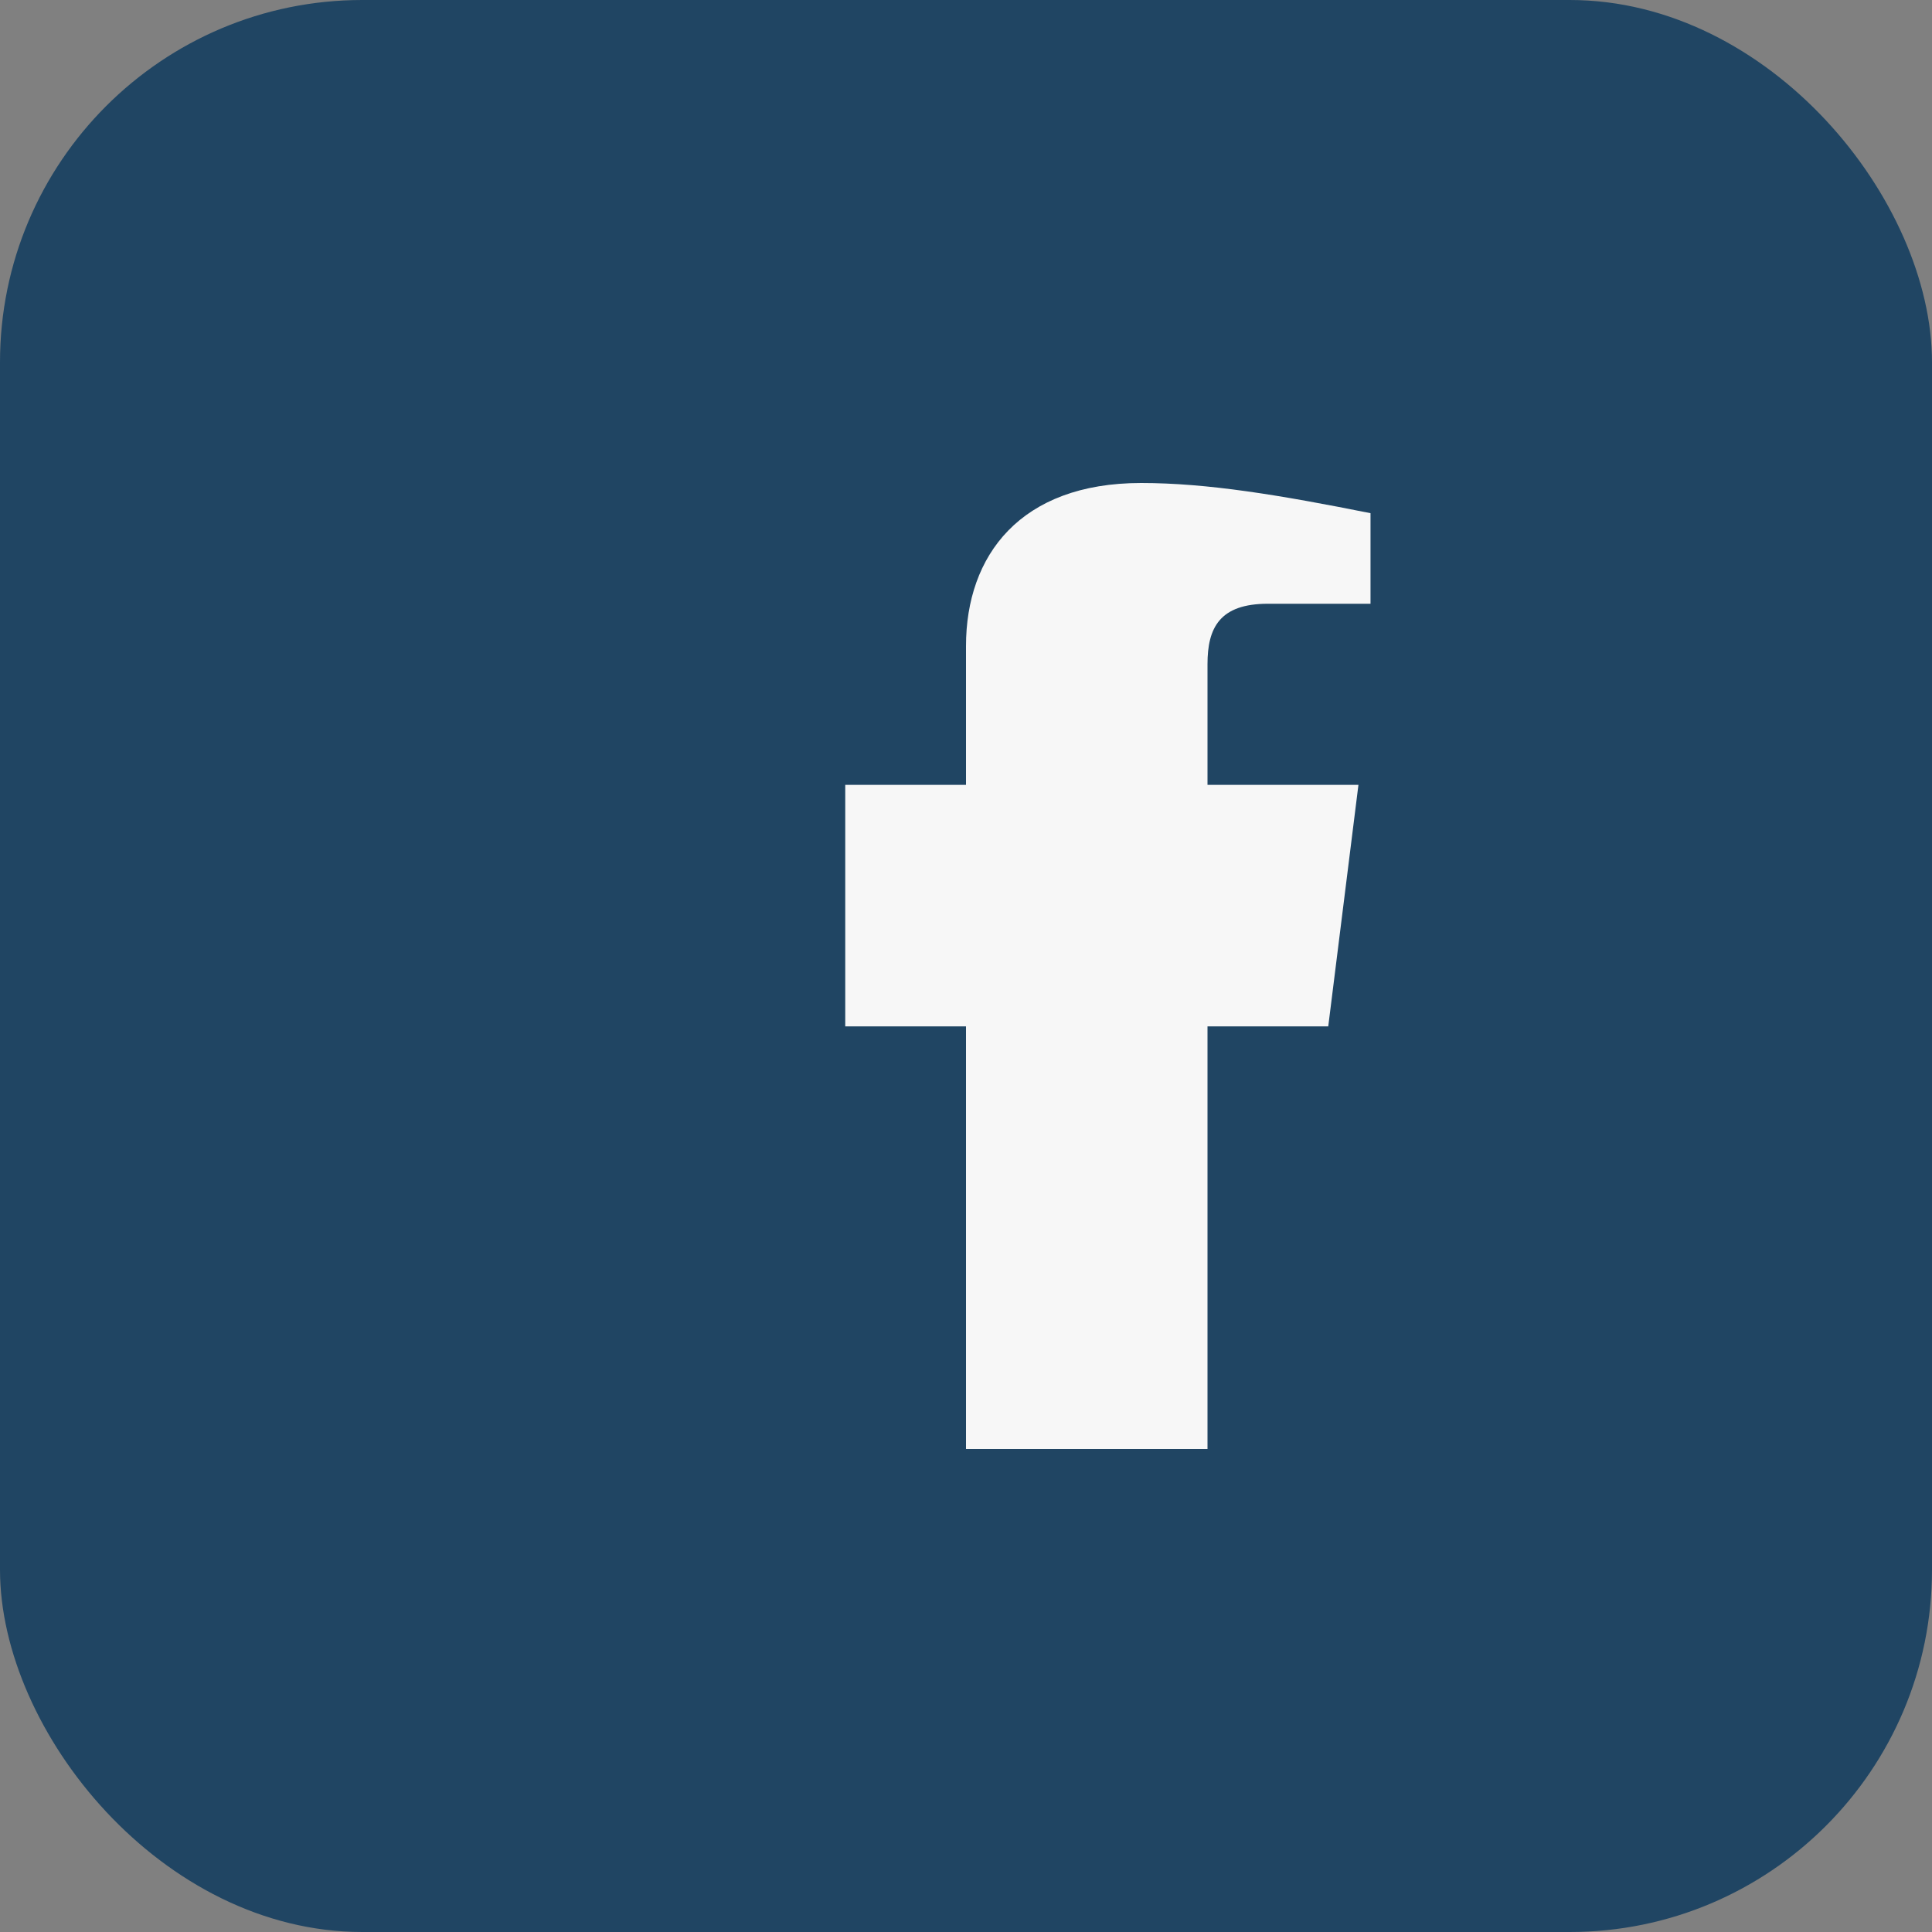
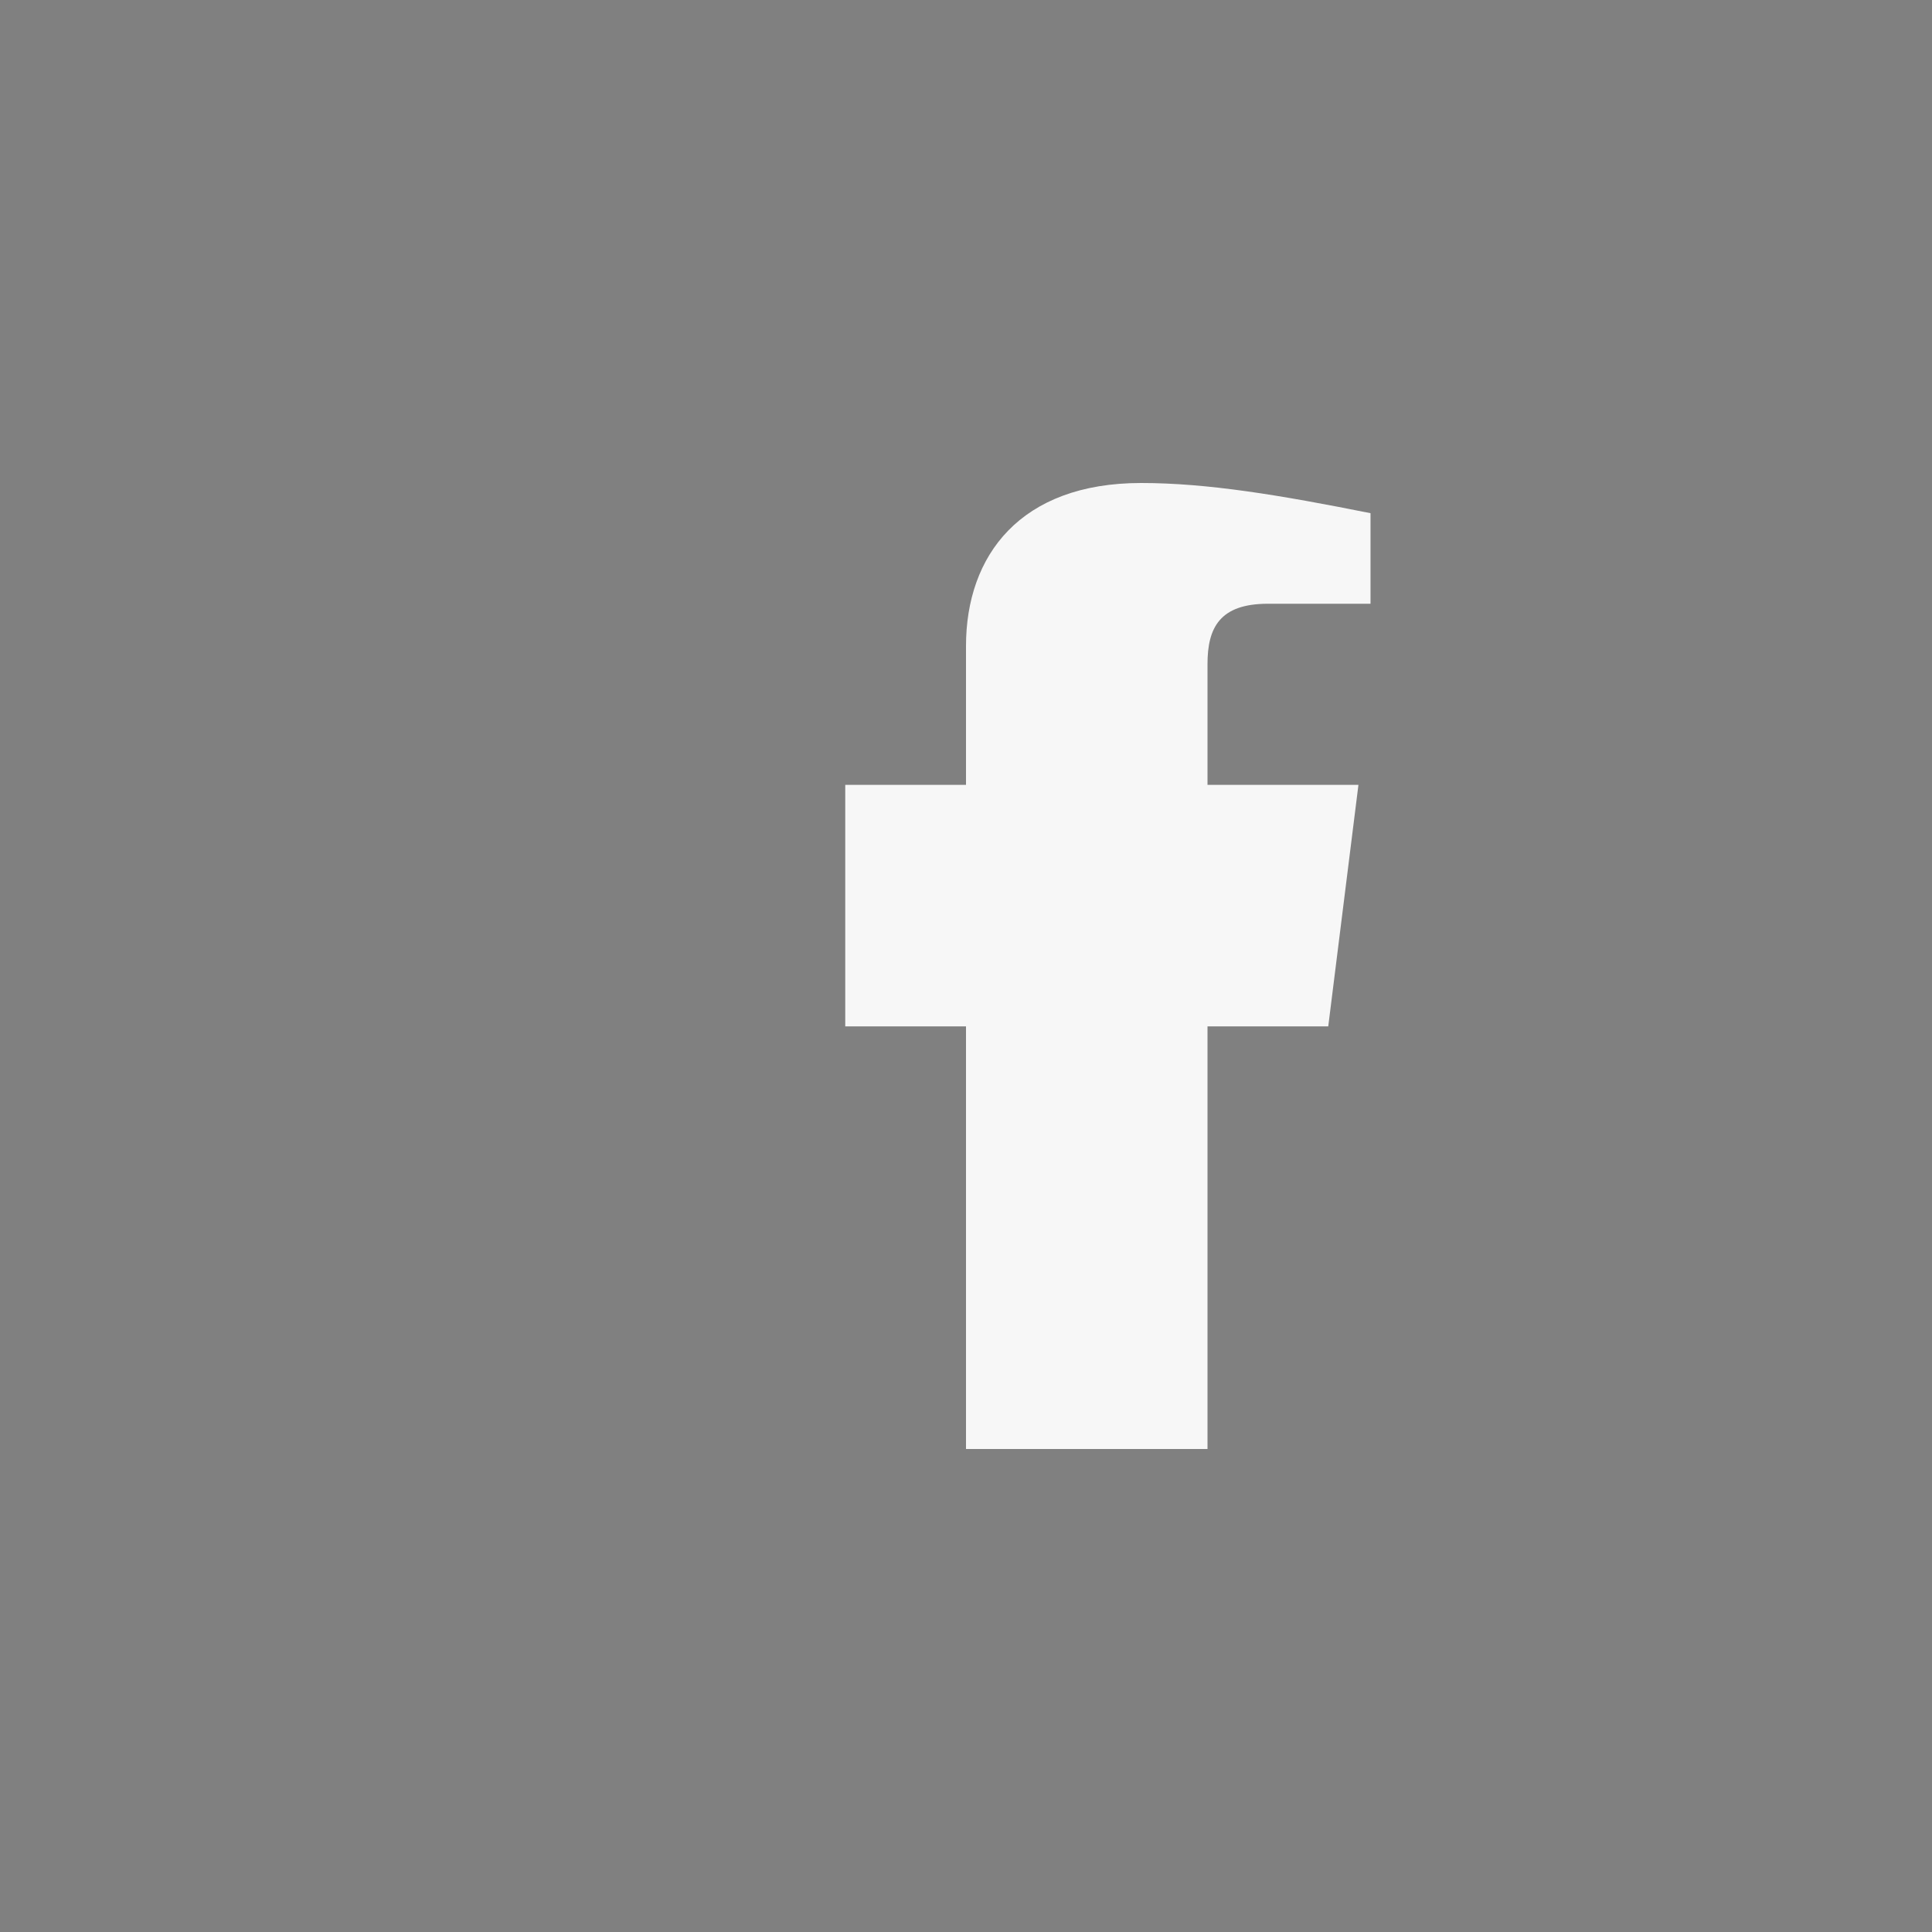
<svg xmlns="http://www.w3.org/2000/svg" width="32" height="32" viewBox="0 0 32 32">
  <rect x="0" y="0" width="32" height="32" fill="#808080" stroke="none" />
-   <rect width="32" height="32" rx="6" fill="#204563" />
-   <path d="M20 17h2l.5-4H20v-2c0-.6.2-1 1-1h1.7V8.5C21.2 8.2 20 8 18.9 8c-2 0-2.9 1.2-2.9 2.7V13h-2v4h2v7h4v-7z" fill="#F7F7F7" />
+   <path d="M20 17h2l.5-4H20v-2c0-.6.2-1 1-1h1.7V8.5C21.2 8.2 20 8 18.9 8c-2 0-2.9 1.2-2.9 2.7V13h-2v4h2v7h4z" fill="#F7F7F7" />
</svg>